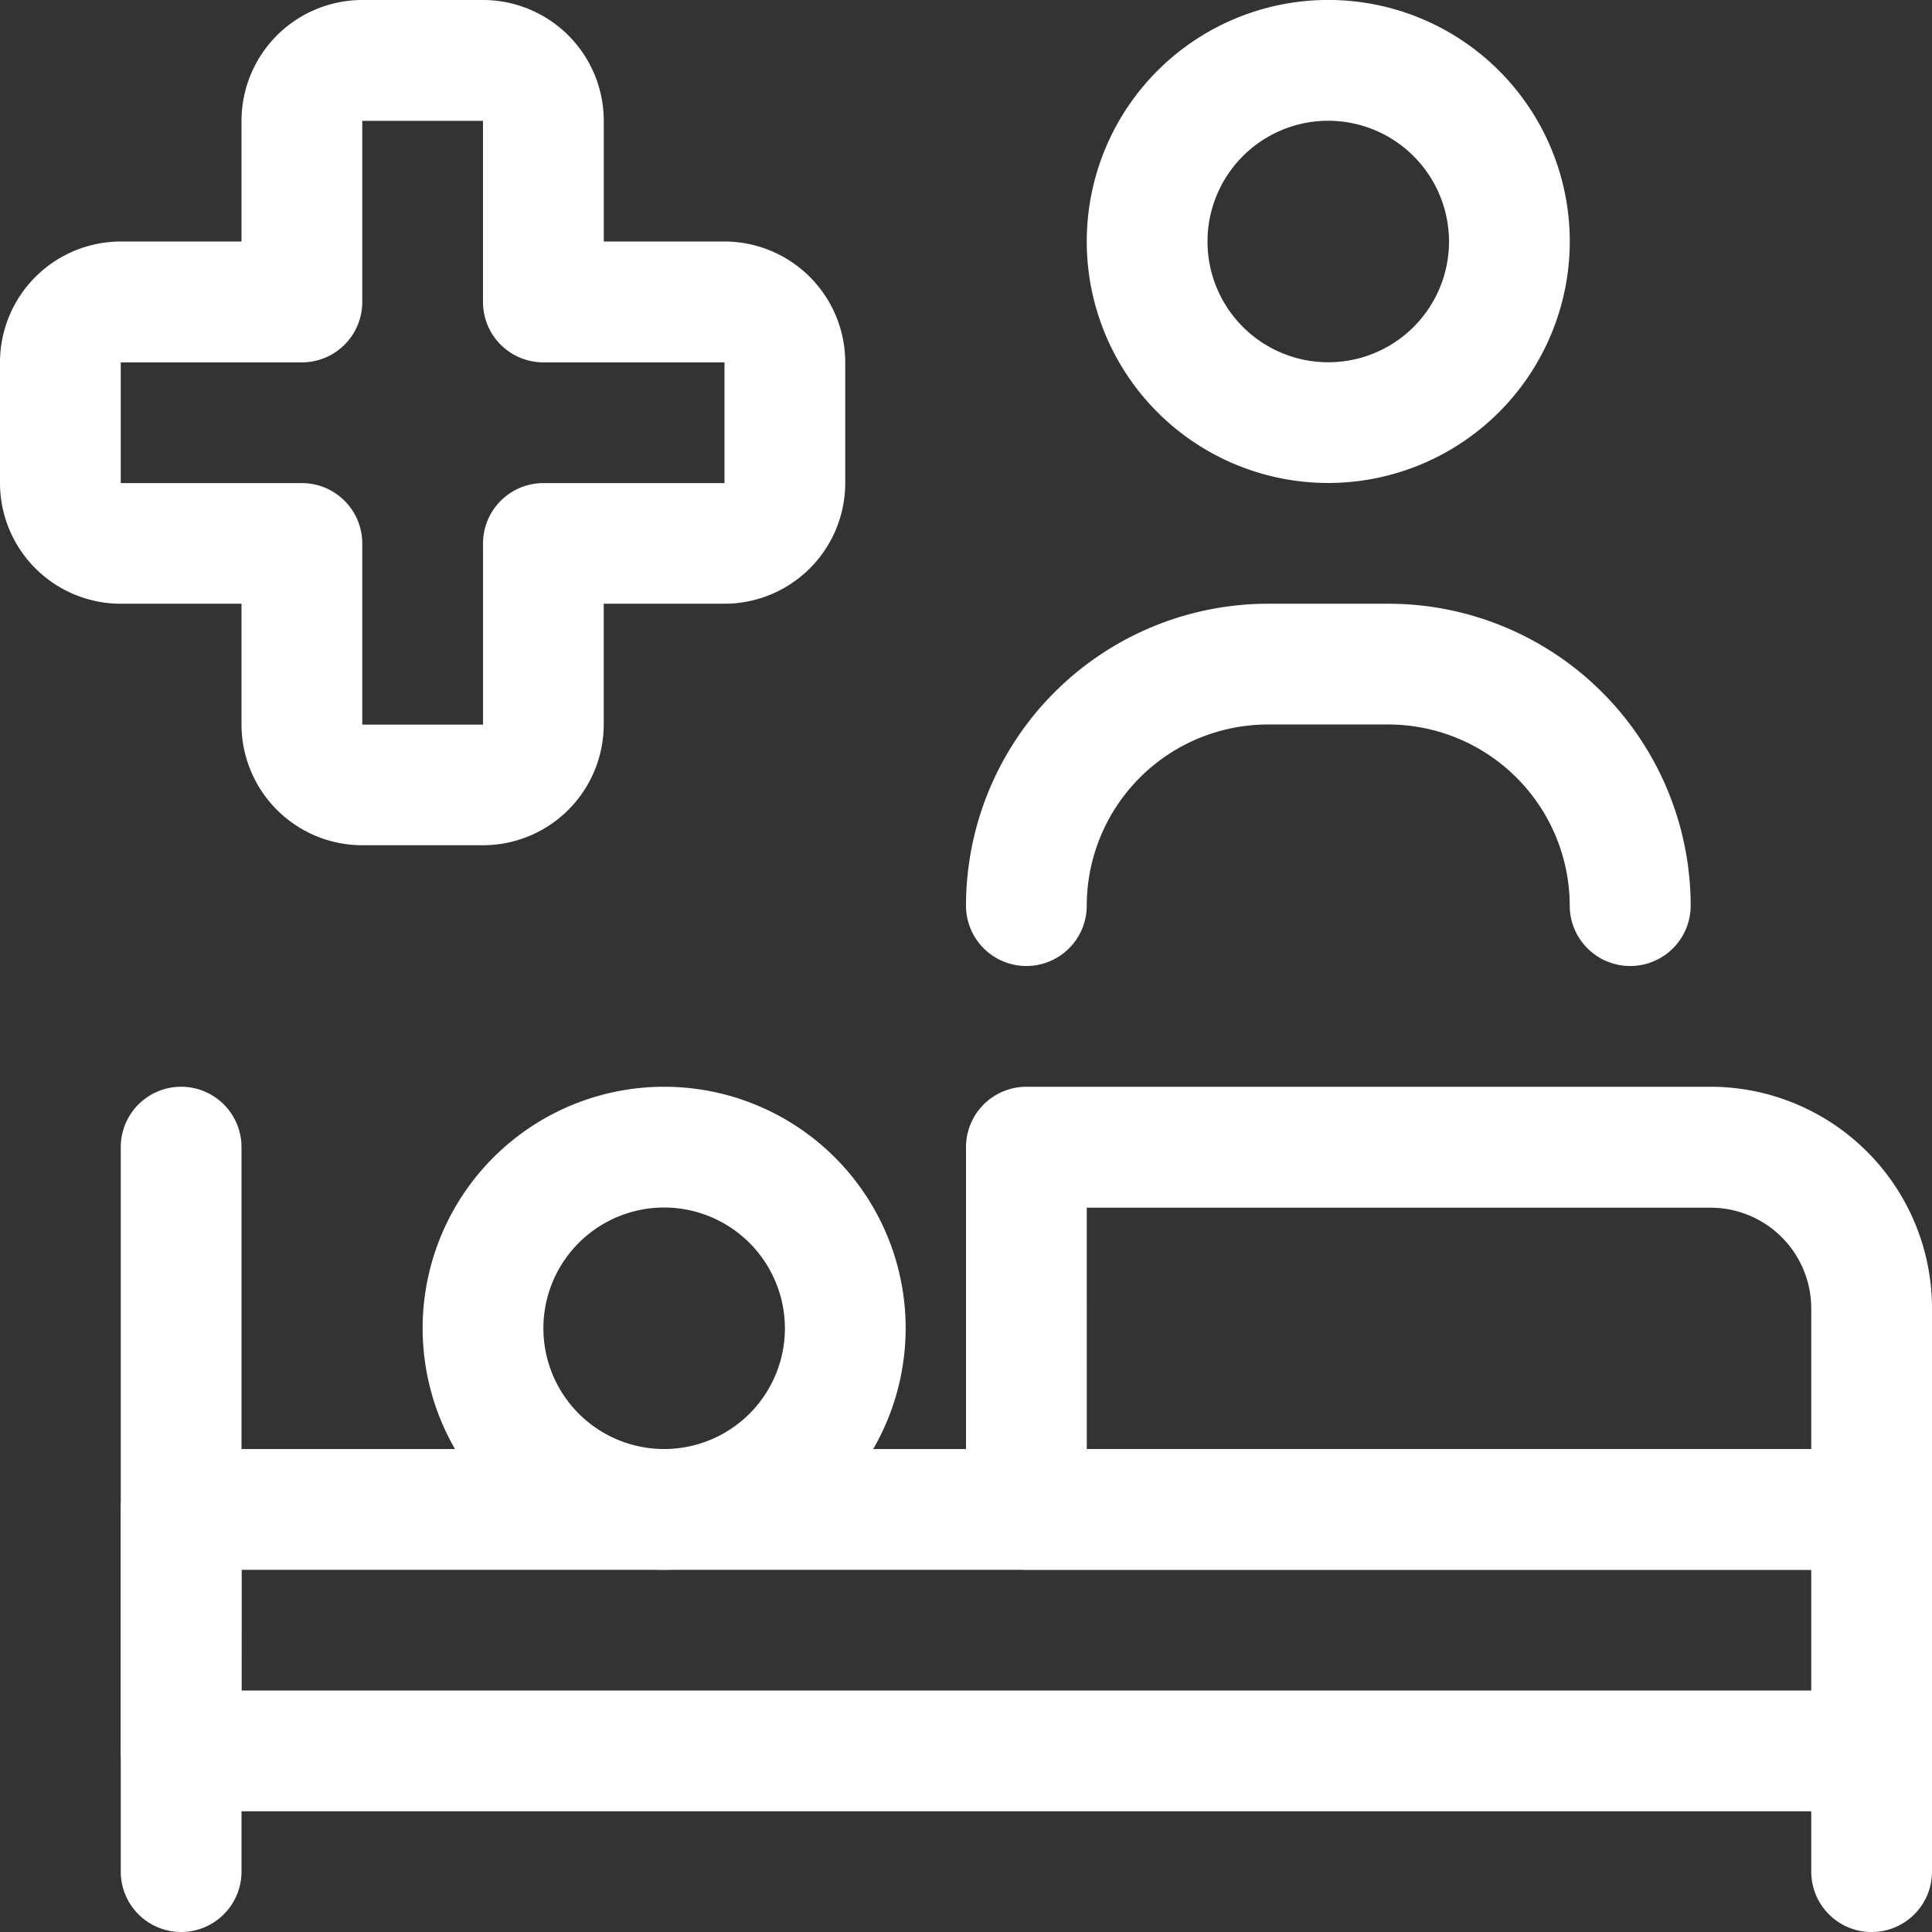
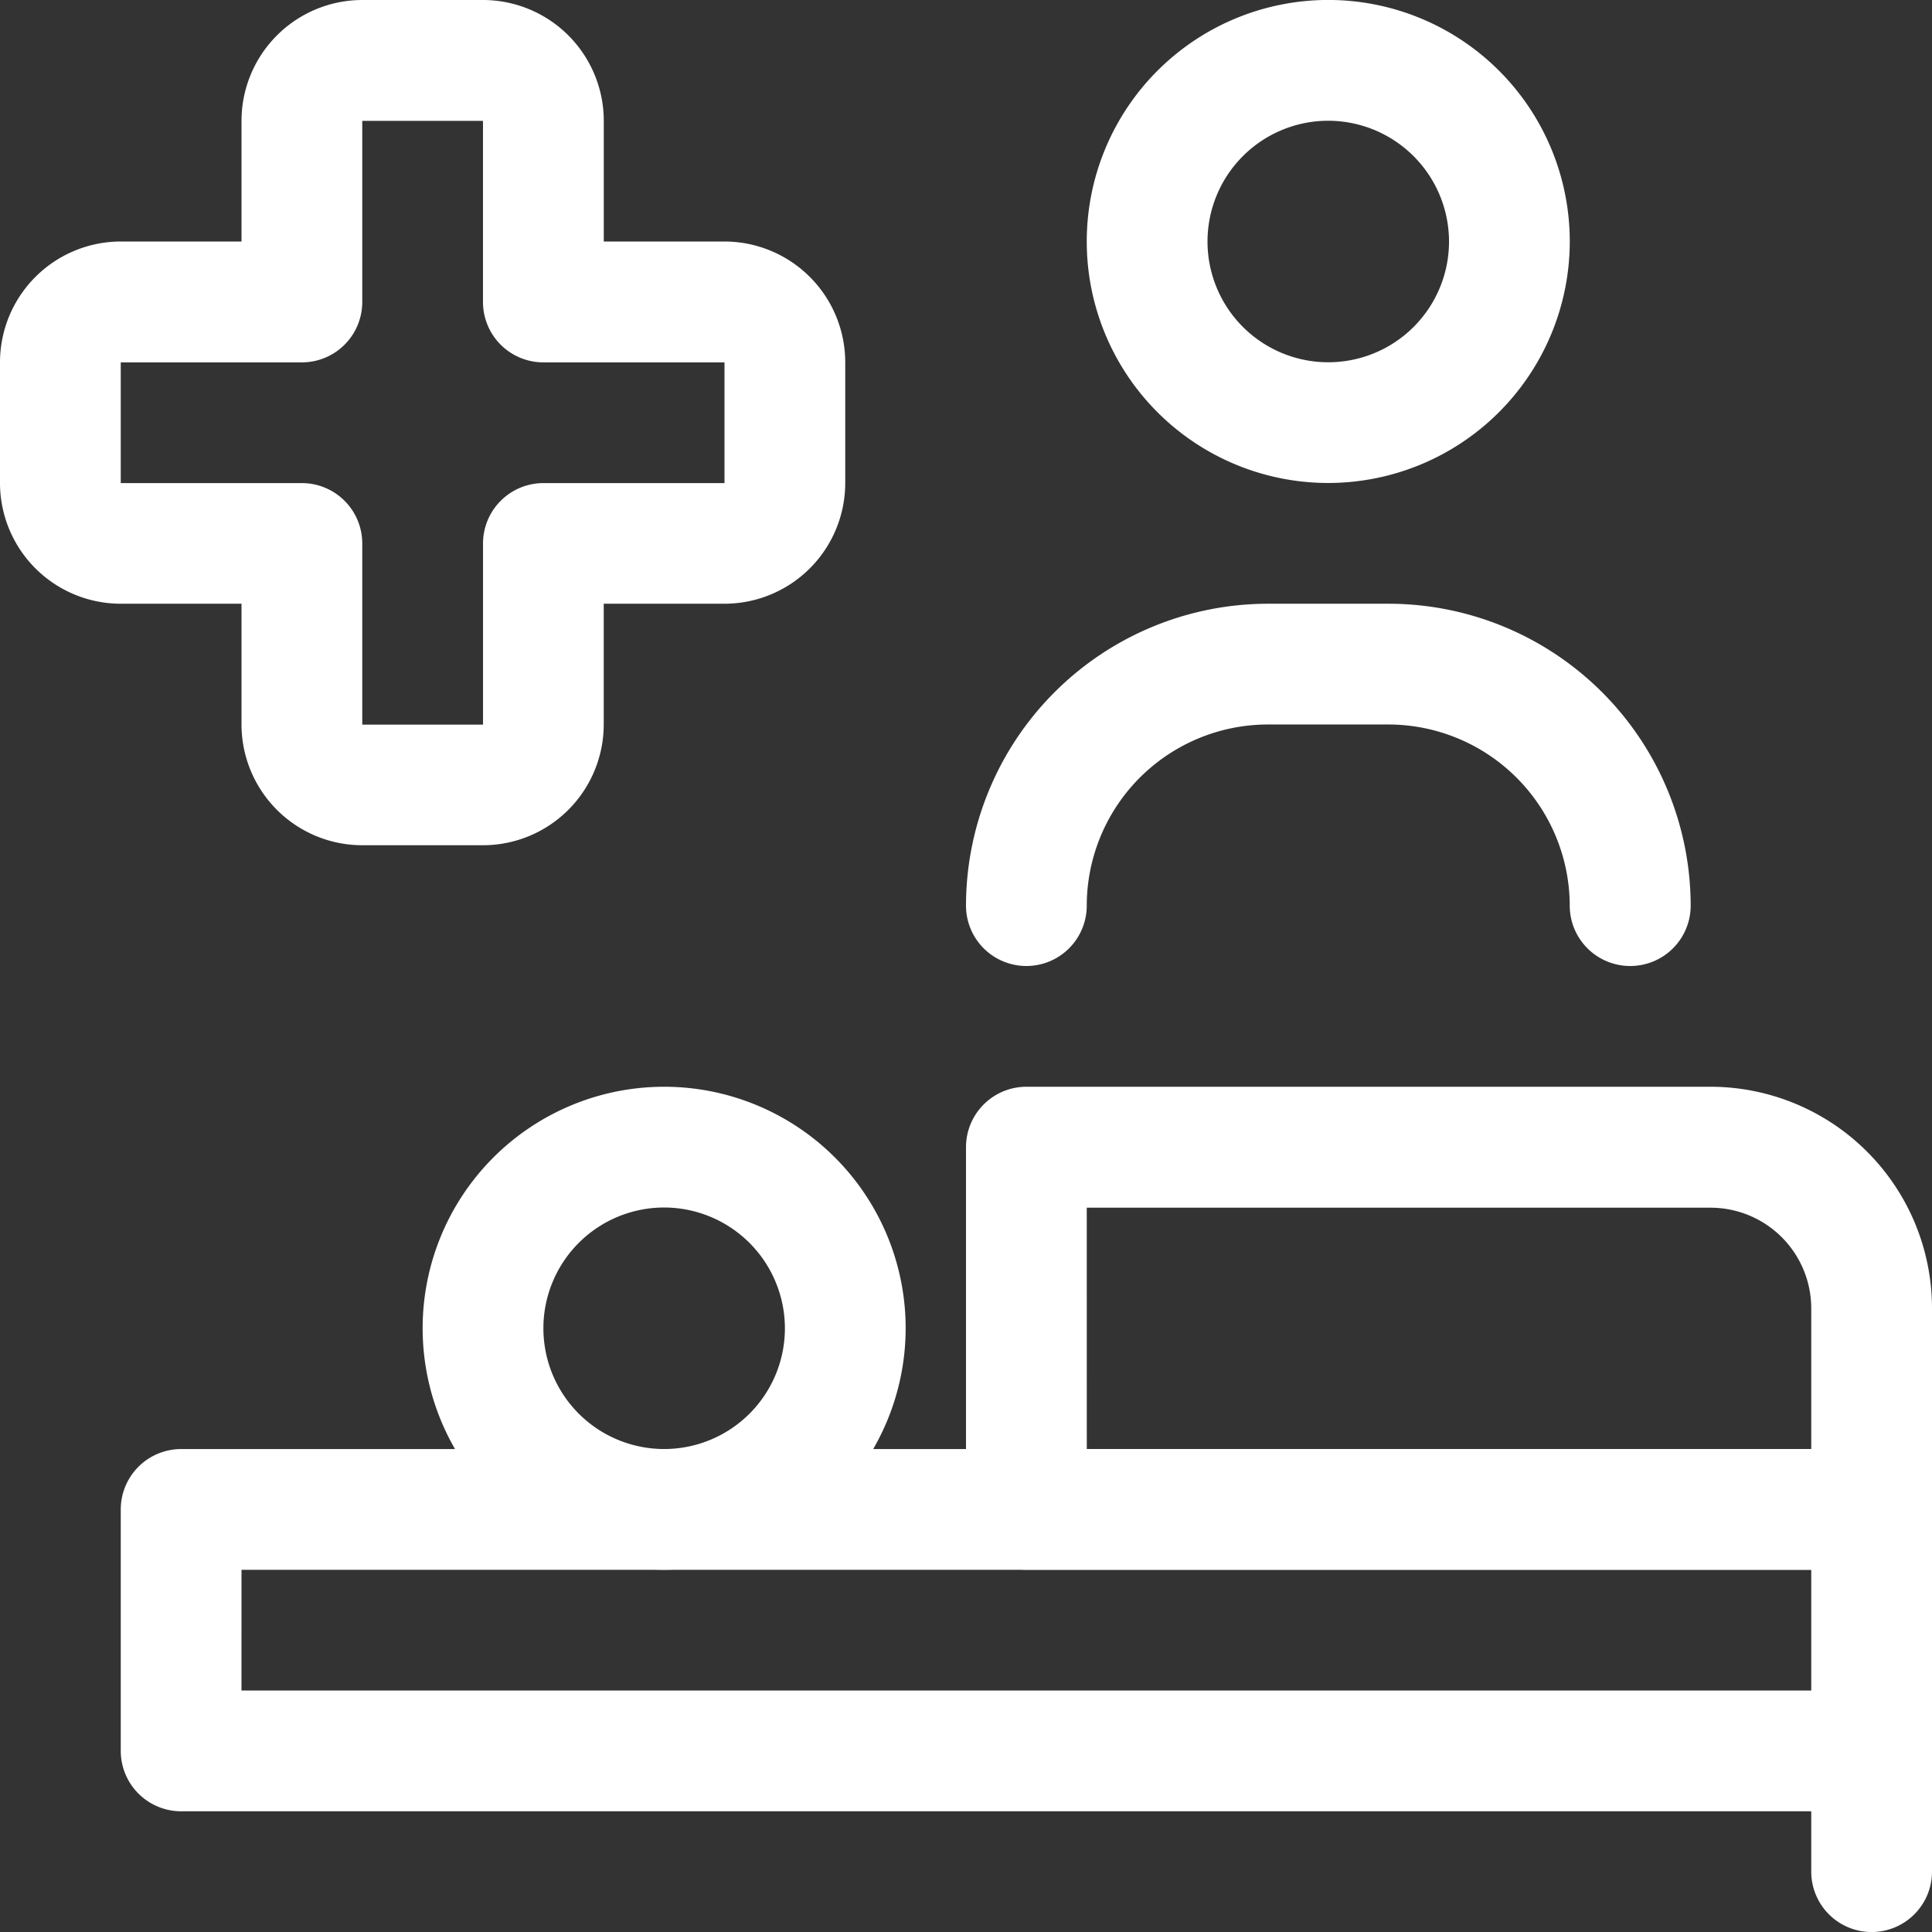
<svg xmlns="http://www.w3.org/2000/svg" width="50.014" height="50.014" viewBox="0 0 50.014 50.014">
  <rect x="0" y="0" width="50.014" height="50.014" fill="#333333" stroke="none" />
  <g id="icon_cirurgia" transform="translate(-16.055 -1977.362)">
    <g id="Caminho_658" data-name="Caminho 658" transform="translate(44.188 1977.362)">
      <path id="Caminho_666" data-name="Caminho 666" d="M35.807,1989.865a6.252,6.252,0,1,1,6.252-6.251A6.257,6.257,0,0,1,35.807,1989.865Zm0-9.377a3.126,3.126,0,1,0,3.126,3.126A3.13,3.13,0,0,0,35.807,1980.488Z" transform="translate(-29.555 -1977.362)" fill="#fff" />
    </g>
    <g id="Caminho_659" data-name="Caminho 659" transform="translate(26.996 2005.495)">
      <path id="Caminho_667" data-name="Caminho 667" d="M27.557,2003.366a6.252,6.252,0,1,1,6.252-6.252A6.257,6.257,0,0,1,27.557,2003.366Zm0-9.378a3.126,3.126,0,1,0,3.126,3.126A3.13,3.13,0,0,0,27.557,1993.988Z" transform="translate(-21.305 -1990.862)" fill="#fff" />
    </g>
    <g id="Caminho_660" data-name="Caminho 660" transform="translate(41.062 2005.495)">
      <path id="Caminho_668" data-name="Caminho 668" d="M51.5,2003.366H29.618a1.564,1.564,0,0,1-1.563-1.563v-9.378a1.564,1.564,0,0,1,1.563-1.563H47.331a5.738,5.738,0,0,1,5.731,5.731v5.21A1.564,1.564,0,0,1,51.5,2003.366Zm-20.318-3.126H49.936v-3.647a2.608,2.608,0,0,0-2.6-2.6H31.181Z" transform="translate(-28.055 -1990.862)" fill="#fff" />
    </g>
    <g id="Caminho_661" data-name="Caminho 661" transform="translate(19.181 2014.873)">
      <path id="Caminho_669" data-name="Caminho 669" d="M62.88,2004.74H19.118a1.564,1.564,0,0,1-1.563-1.563v-6.251a1.564,1.564,0,0,1,1.563-1.563H62.88a1.564,1.564,0,0,1,1.563,1.563v6.251A1.564,1.564,0,0,1,62.88,2004.74Zm-42.2-3.126H61.317v-3.125H20.681Z" transform="translate(-17.555 -1995.362)" fill="#fff" />
    </g>
    <g id="Caminho_662" data-name="Caminho 662" transform="translate(19.181 2005.495)">
-       <path id="Caminho_670" data-name="Caminho 670" d="M19.118,2012.743a1.564,1.564,0,0,1-1.563-1.563v-18.755a1.563,1.563,0,1,1,3.126,0v18.755A1.564,1.564,0,0,1,19.118,2012.743Z" transform="translate(-17.555 -1990.862)" fill="#fff" />
-     </g>
+       </g>
    <g id="Caminho_663" data-name="Caminho 663" transform="translate(62.943 2021.125)">
      <path id="Caminho_671" data-name="Caminho 671" d="M40.118,2004.614a1.564,1.564,0,0,1-1.563-1.563v-3.126a1.563,1.563,0,1,1,3.126,0v3.126A1.564,1.564,0,0,1,40.118,2004.614Z" transform="translate(-38.555 -1998.362)" fill="#fff" />
    </g>
    <g id="Caminho_664" data-name="Caminho 664" transform="translate(41.062 1992.991)">
      <path id="Caminho_672" data-name="Caminho 672" d="M45.247,1994.24a1.564,1.564,0,0,1-1.563-1.563A4.7,4.7,0,0,0,39,1987.988H35.87a4.694,4.694,0,0,0-4.689,4.689,1.563,1.563,0,1,1-3.126,0,7.824,7.824,0,0,1,7.815-7.815H39a7.826,7.826,0,0,1,7.815,7.815A1.564,1.564,0,0,1,45.247,1994.24Z" transform="translate(-28.055 -1984.862)" fill="#fff" />
    </g>
    <g id="Caminho_665" data-name="Caminho 665" transform="translate(16.055 1977.362)">
      <path id="Caminho_673" data-name="Caminho 673" d="M28.559,1999.243H25.433a3.129,3.129,0,0,1-3.126-3.126v-3.126H19.181a3.128,3.128,0,0,1-3.126-3.126v-3.125a3.13,3.13,0,0,1,3.126-3.126h3.126v-3.126a3.13,3.13,0,0,1,3.126-3.126h3.126a3.13,3.13,0,0,1,3.126,3.126v3.126H34.81a3.13,3.13,0,0,1,3.126,3.126v3.125a3.128,3.128,0,0,1-3.126,3.126H31.684v3.126A3.129,3.129,0,0,1,28.559,1999.243Zm-9.378-12.5v3.125H23.87a1.564,1.564,0,0,1,1.563,1.563v4.689h3.126v-4.689a1.564,1.564,0,0,1,1.563-1.563H34.81v-3.125H30.121a1.564,1.564,0,0,1-1.563-1.563v-4.689H25.433v4.689a1.564,1.564,0,0,1-1.563,1.563Z" transform="translate(-16.055 -1977.362)" fill="#fff" />
    </g>
  </g>
</svg>